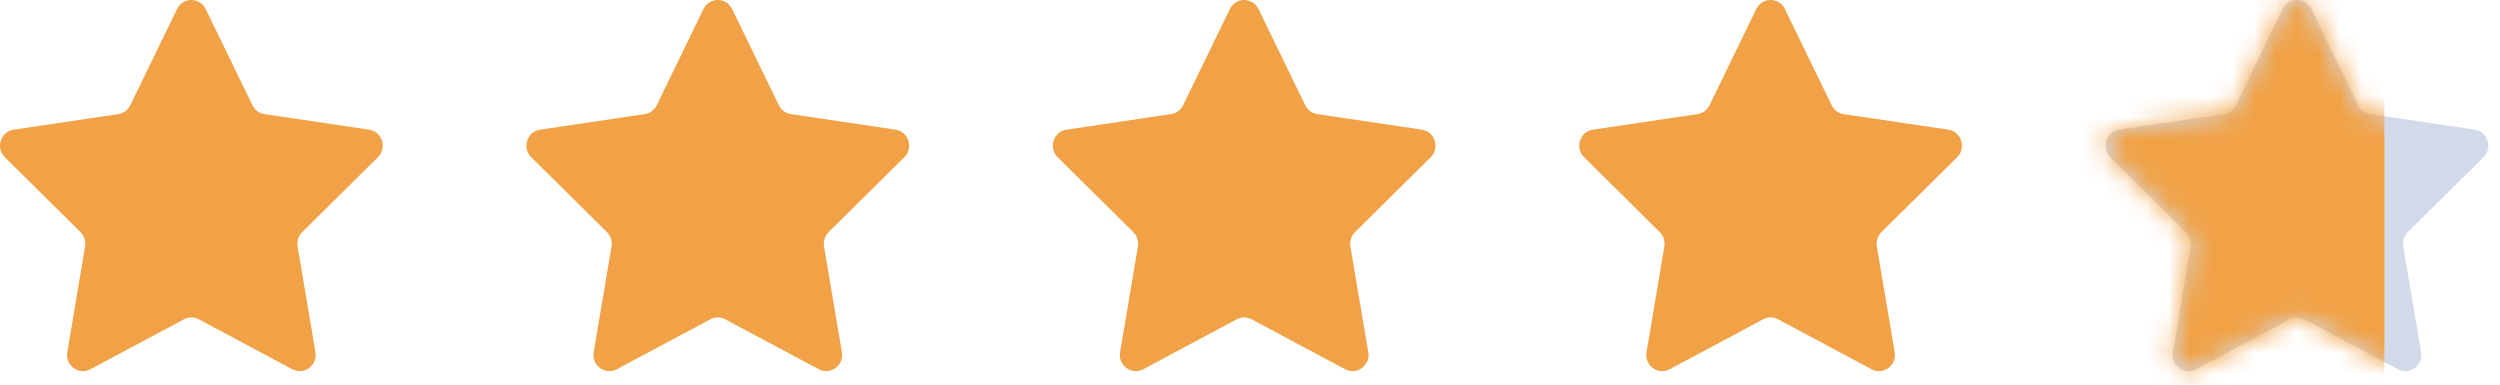
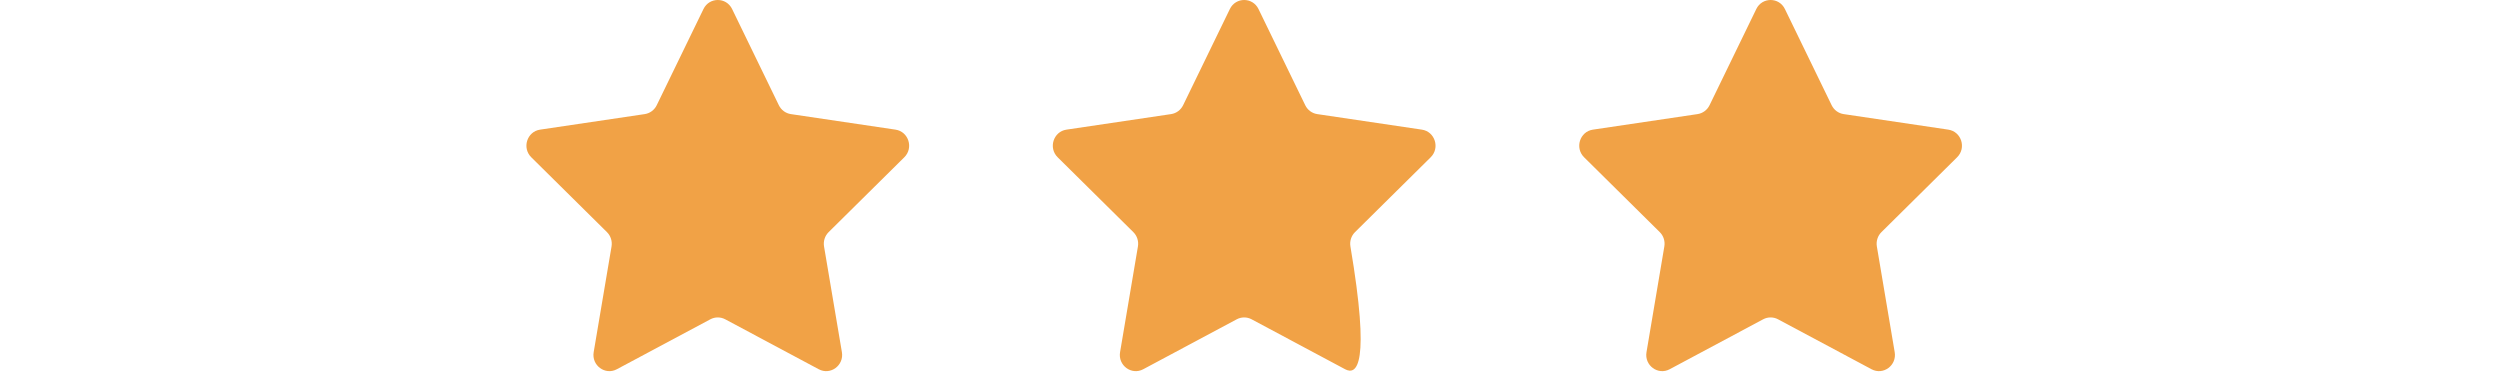
<svg xmlns="http://www.w3.org/2000/svg" width="117" height="18" viewBox="0 0 117 18" fill="none">
-   <path d="M8.286 0.422C8.56 -0.141 9.352 -0.141 9.625 0.422L11.815 4.926C11.923 5.149 12.133 5.304 12.376 5.34L17.273 6.067C17.884 6.158 18.128 6.922 17.685 7.36L14.143 10.863C13.967 11.037 13.887 11.288 13.929 11.534L14.764 16.482C14.869 17.101 14.229 17.573 13.681 17.281L9.304 14.943C9.086 14.827 8.826 14.827 8.609 14.943L4.231 17.281C3.683 17.573 3.043 17.101 3.148 16.482L3.983 11.534C4.025 11.288 3.945 11.037 3.769 10.863L0.226 7.36C-0.217 6.922 0.027 6.158 0.639 6.067L5.536 5.34C5.779 5.304 5.989 5.149 6.097 4.926L8.286 0.422Z" fill="#F1A246" />
  <path d="M32.923 0.422C33.197 -0.141 33.988 -0.141 34.262 0.422L36.451 4.926C36.56 5.149 36.77 5.304 37.013 5.34L41.909 6.067C42.521 6.158 42.765 6.922 42.322 7.36L38.78 10.863C38.604 11.037 38.524 11.288 38.565 11.534L39.401 16.482C39.505 17.101 38.865 17.573 38.318 17.281L33.94 14.943C33.722 14.827 33.463 14.827 33.245 14.943L28.867 17.281C28.32 17.573 27.68 17.101 27.784 16.482L28.62 11.534C28.661 11.288 28.581 11.037 28.405 10.863L24.863 7.36C24.42 6.922 24.664 6.158 25.276 6.067L30.173 5.34C30.416 5.304 30.625 5.149 30.734 4.926L32.923 0.422Z" fill="#F1A246" />
-   <path d="M57.558 0.422C57.832 -0.141 58.623 -0.141 58.897 0.422L61.086 4.926C61.195 5.149 61.404 5.304 61.647 5.34L66.544 6.067C67.156 6.158 67.4 6.922 66.957 7.36L63.415 10.863C63.239 11.037 63.158 11.288 63.2 11.534L64.036 16.482C64.14 17.101 63.5 17.573 62.953 17.281L58.575 14.943C58.357 14.827 58.097 14.827 57.88 14.943L53.502 17.281C52.955 17.573 52.315 17.101 52.419 16.482L53.255 11.534C53.297 11.288 53.216 11.037 53.04 10.863L49.498 7.36C49.055 6.922 49.299 6.158 49.911 6.067L54.807 5.34C55.05 5.304 55.26 5.149 55.369 4.926L57.558 0.422Z" fill="#F1A246" />
+   <path d="M57.558 0.422C57.832 -0.141 58.623 -0.141 58.897 0.422L61.086 4.926C61.195 5.149 61.404 5.304 61.647 5.34L66.544 6.067C67.156 6.158 67.4 6.922 66.957 7.36L63.415 10.863C63.239 11.037 63.158 11.288 63.2 11.534C64.14 17.101 63.5 17.573 62.953 17.281L58.575 14.943C58.357 14.827 58.097 14.827 57.88 14.943L53.502 17.281C52.955 17.573 52.315 17.101 52.419 16.482L53.255 11.534C53.297 11.288 53.216 11.037 53.04 10.863L49.498 7.36C49.055 6.922 49.299 6.158 49.911 6.067L54.807 5.34C55.05 5.304 55.26 5.149 55.369 4.926L57.558 0.422Z" fill="#F1A246" />
  <path d="M82.195 0.422C82.469 -0.141 83.26 -0.141 83.533 0.422L85.722 4.926C85.831 5.149 86.041 5.304 86.284 5.34L91.18 6.067C91.793 6.158 92.037 6.922 91.593 7.36L88.052 10.863C87.876 11.037 87.795 11.288 87.837 11.534L88.672 16.482C88.777 17.101 88.137 17.573 87.589 17.281L83.212 14.943C82.994 14.827 82.734 14.827 82.516 14.943L78.139 17.281C77.591 17.573 76.951 17.101 77.056 16.482L77.891 11.534C77.933 11.288 77.853 11.037 77.677 10.863L74.135 7.36C73.692 6.922 73.935 6.158 74.548 6.067L79.444 5.34C79.687 5.304 79.897 5.149 80.006 4.926L82.195 0.422Z" fill="#F1A246" />
-   <path d="M106.829 0.422C107.103 -0.141 107.895 -0.141 108.168 0.422L110.357 4.926C110.466 5.149 110.676 5.304 110.919 5.34L115.815 6.067C116.427 6.158 116.672 6.922 116.228 7.36L112.686 10.863C112.51 11.037 112.43 11.288 112.472 11.534L113.307 16.482C113.412 17.101 112.772 17.573 112.224 17.281L107.846 14.943C107.629 14.827 107.369 14.827 107.152 14.943L102.774 17.281C102.226 17.573 101.586 17.101 101.691 16.482L102.526 11.534C102.568 11.288 102.488 11.037 102.311 10.863L98.769 7.36C98.326 6.922 98.57 6.158 99.182 6.067L104.079 5.34C104.322 5.304 104.532 5.149 104.64 4.926L106.829 0.422Z" fill="#D2DAEA" />
  <mask id="mask0_81_2454" style="mask-type:alpha" maskUnits="userSpaceOnUse" x="98" y="0" width="19" height="18">
-     <path d="M106.829 0.422C107.103 -0.141 107.895 -0.141 108.168 0.422L110.357 4.926C110.466 5.149 110.676 5.304 110.919 5.34L115.815 6.067C116.427 6.158 116.672 6.922 116.228 7.36L112.686 10.863C112.51 11.037 112.43 11.288 112.472 11.534L113.307 16.482C113.412 17.101 112.772 17.573 112.224 17.281L107.846 14.943C107.629 14.827 107.369 14.827 107.152 14.943L102.774 17.281C102.226 17.573 101.586 17.101 101.691 16.482L102.526 11.534C102.568 11.288 102.488 11.037 102.311 10.863L98.769 7.36C98.326 6.922 98.57 6.158 99.182 6.067L104.079 5.34C104.322 5.304 104.532 5.149 104.64 4.926L106.829 0.422Z" fill="#FBB138" />
-   </mask>
+     </mask>
  <g mask="url(#mask0_81_2454)">
    <path d="M111.589 -3.568H96.711V24.321H111.589V-3.568Z" fill="#F1A246" />
  </g>
</svg>